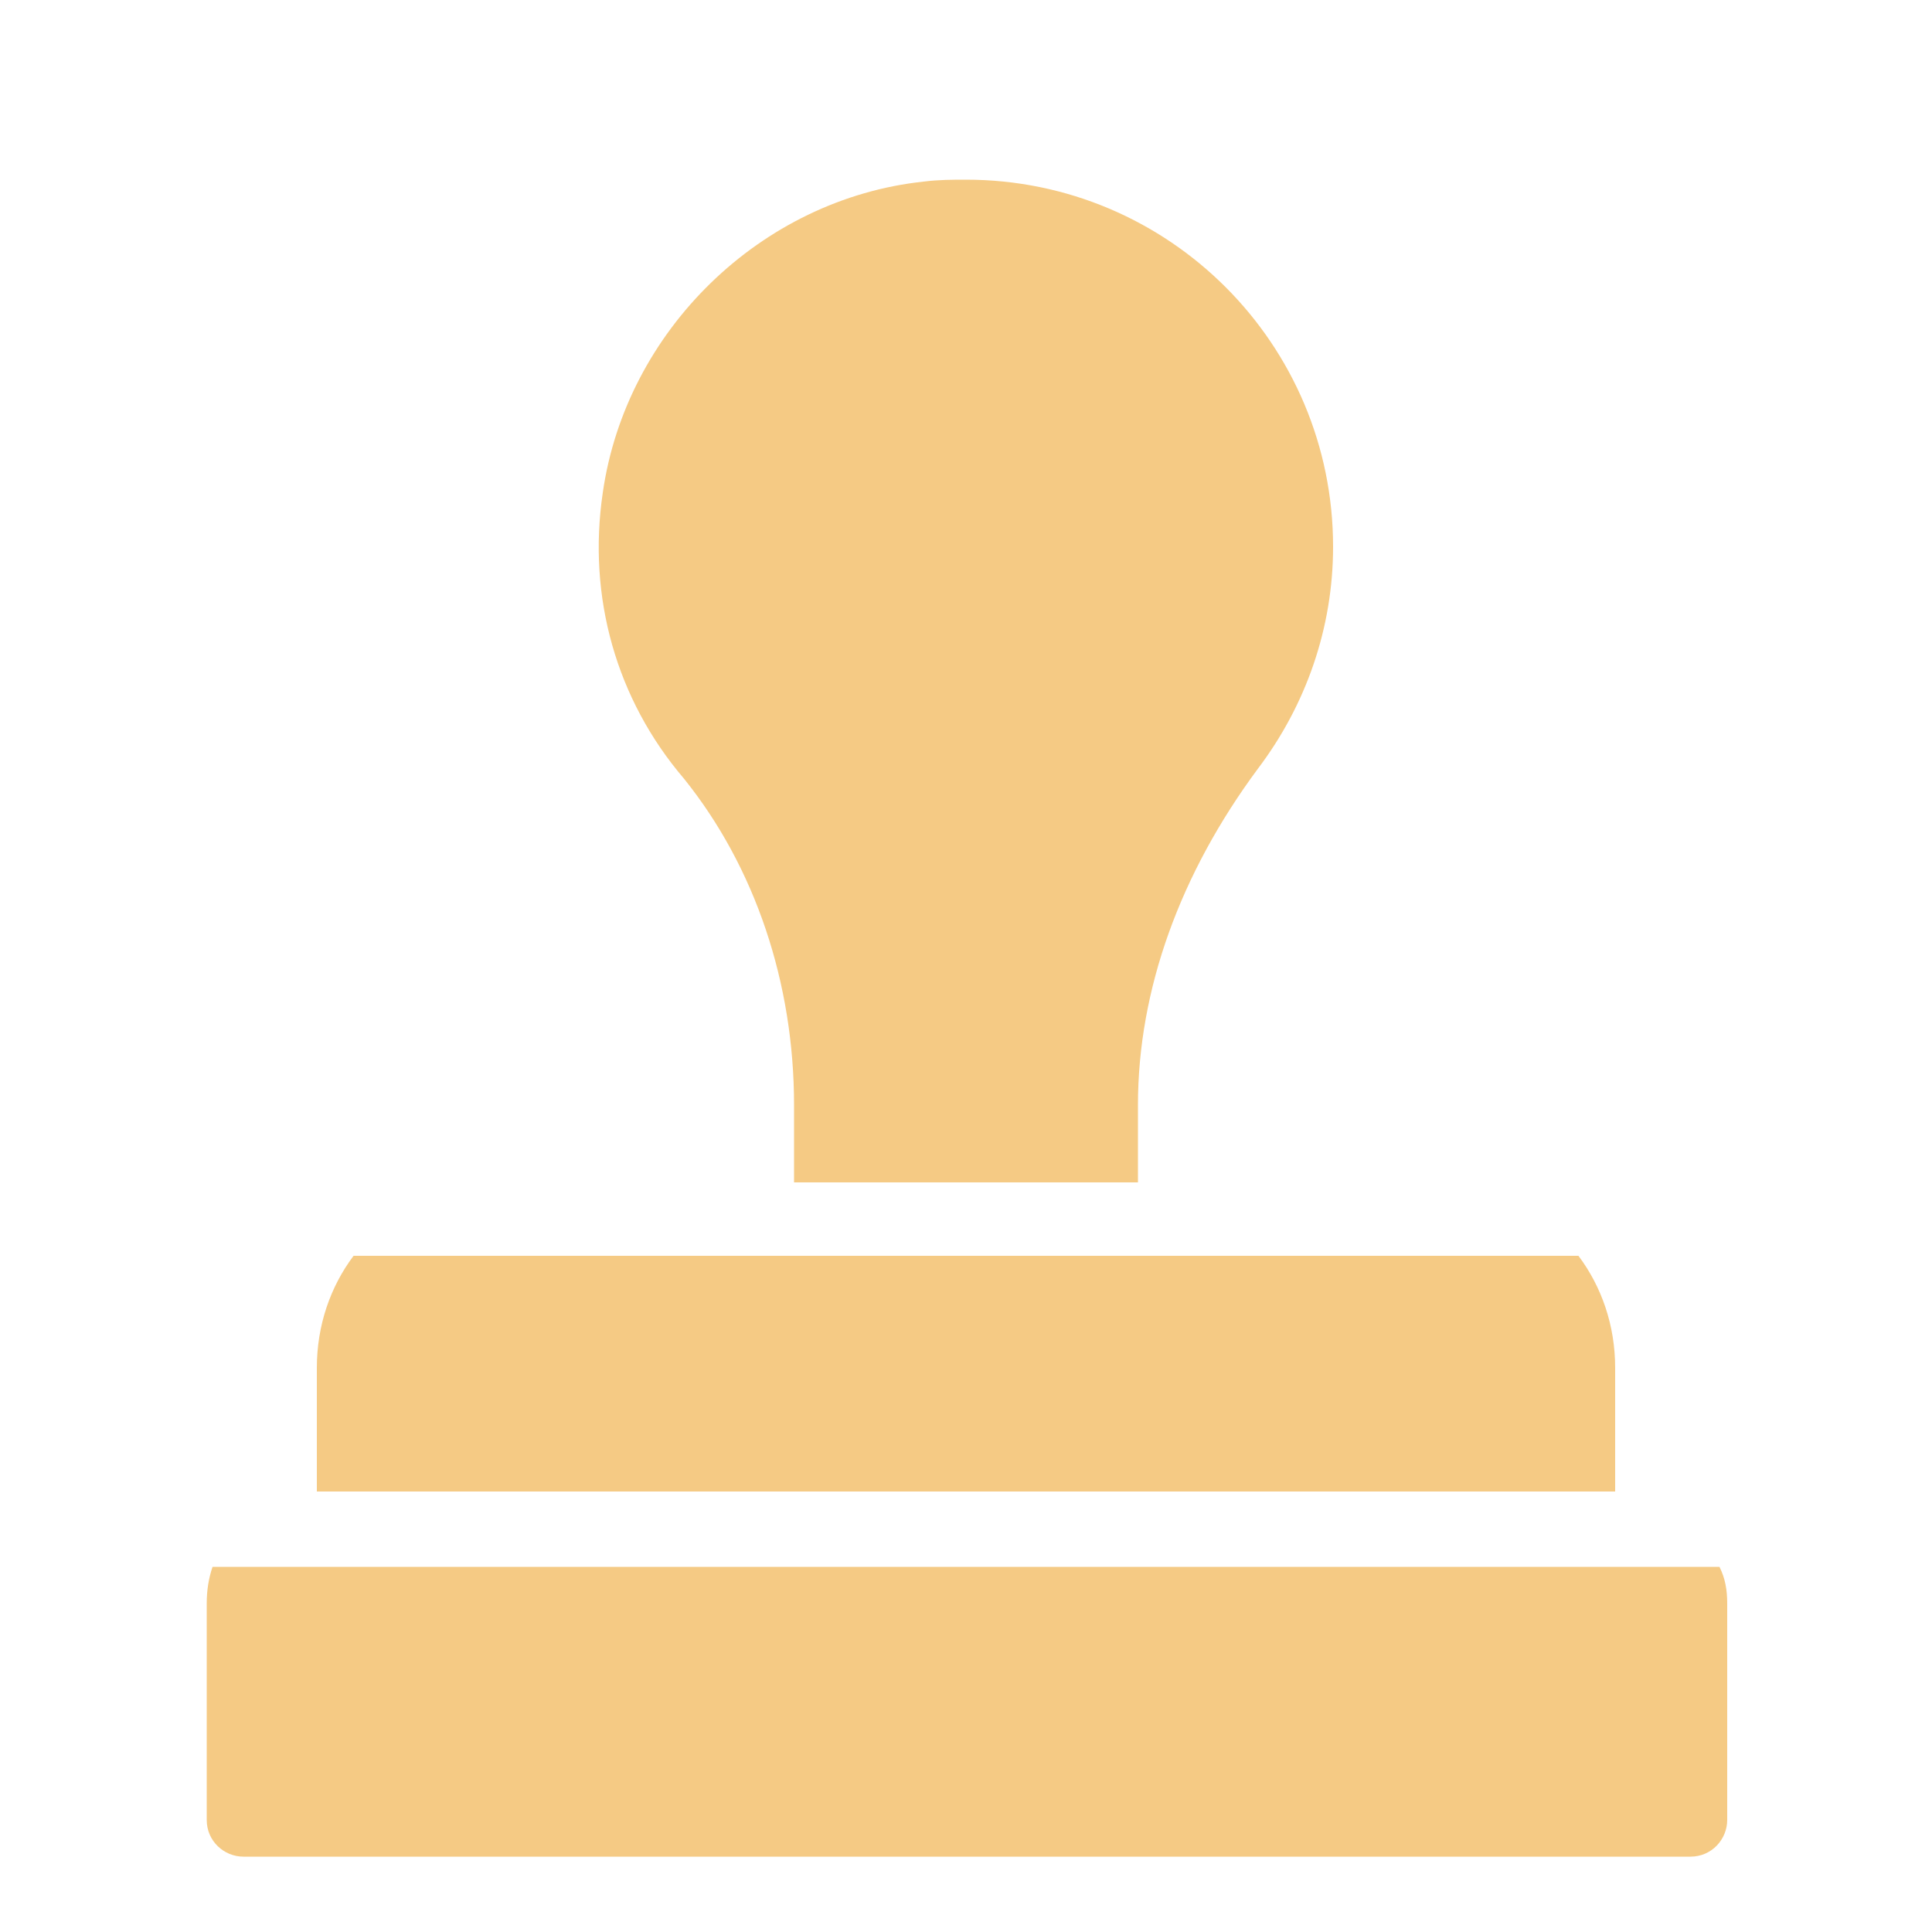
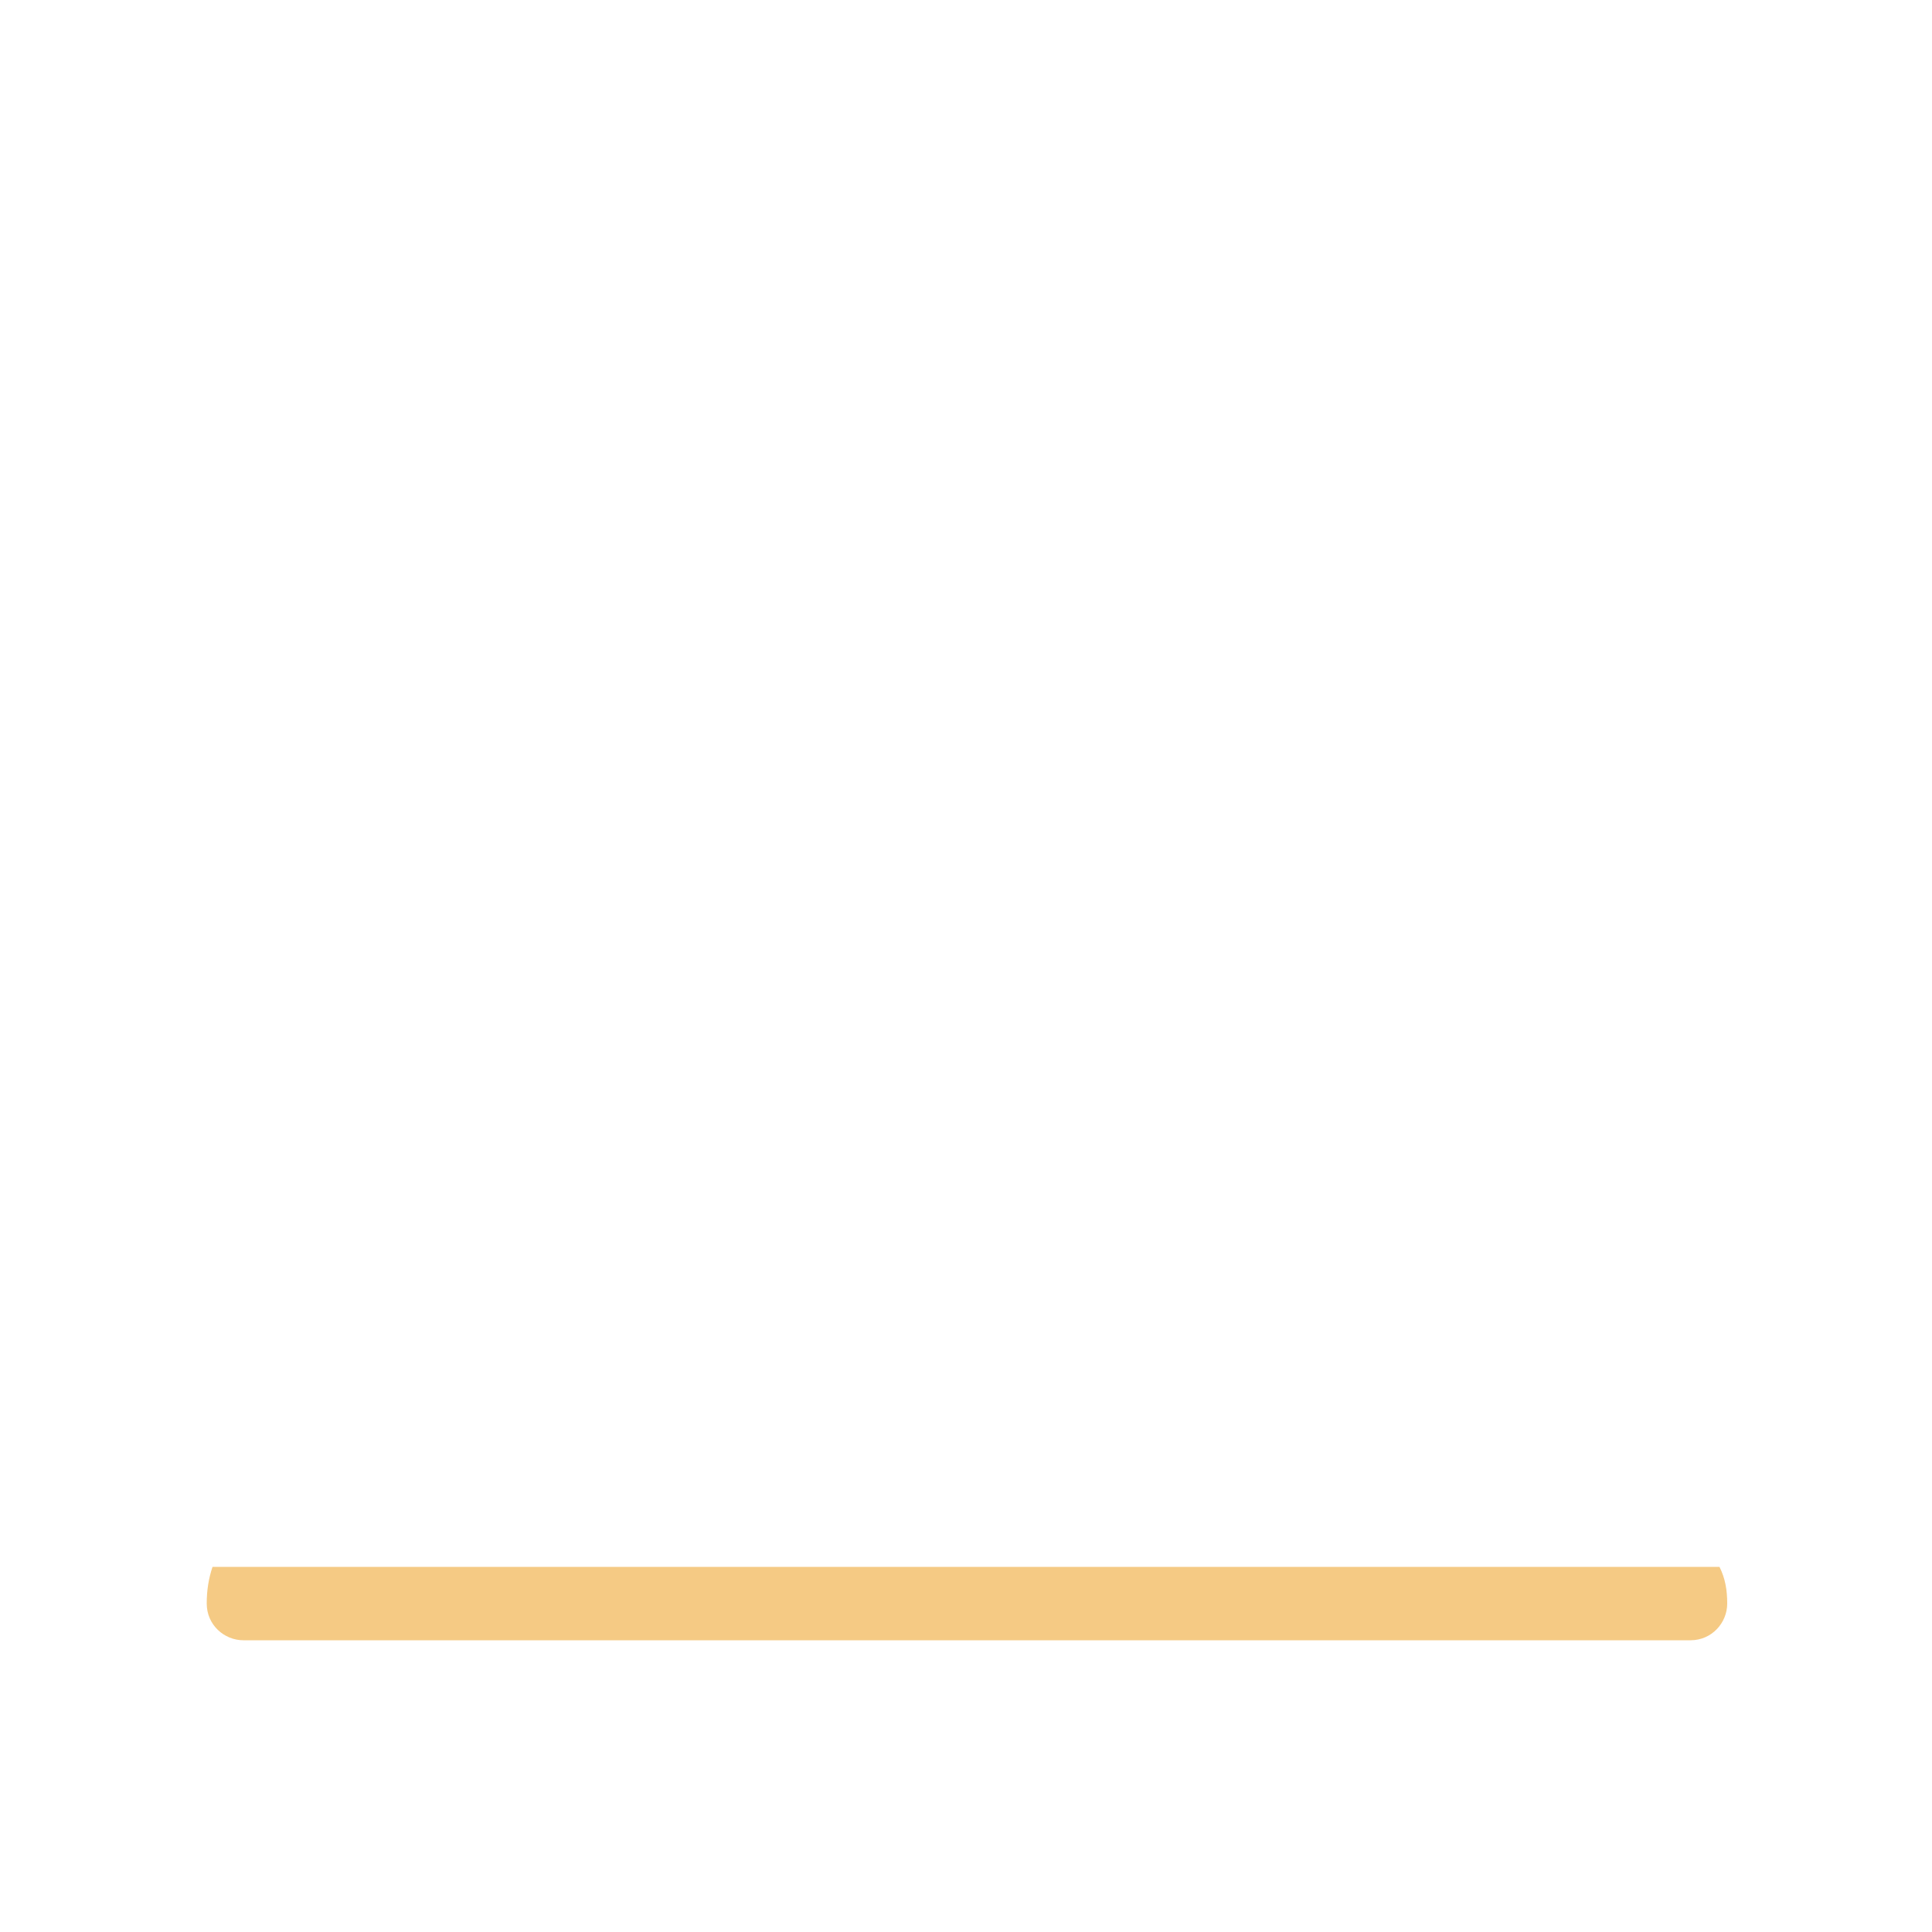
<svg xmlns="http://www.w3.org/2000/svg" version="1.1" id="Layer_1" x="0px" y="0px" viewBox="0 0 100 100" style="enable-background:new 0 0 100 100;" xml:space="preserve">
  <style type="text/css">

	.st0{fill:#F5CA84;}

</style>
  <g>
-     <path class="st0" d="M41.1,57.2v4h17.8v-4c0-6,2.2-12,6.2-17.4c2.5-3.3,3.9-7.3,3.9-11.5c0-10.5-8.5-19-19-19c-0.7,0-1.4,0-2.2,0.1    c-8.4,0.9-15.4,7.7-16.6,16.1c-0.8,5.4,0.7,10.7,4.2,14.8C39.1,44.9,41.1,50.9,41.1,57.2L41.1,57.2z" />
-     <path class="st0" d="M83.6,70.8c0-2.2-0.7-4.2-1.9-5.8H18.3c-1.2,1.6-1.9,3.6-1.9,5.8v6.4h67.2L83.6,70.8z" />
-     <path class="st0" d="M89,81.1H11c-0.2,0.6-0.3,1.2-0.3,1.9v11.2c0,1.1,0.9,1.9,1.9,1.9h74.9c1.1,0,1.9-0.9,1.9-1.9V83    C89.4,82.3,89.3,81.7,89,81.1L89,81.1z" />
+     <path class="st0" d="M89,81.1H11c-0.2,0.6-0.3,1.2-0.3,1.9c0,1.1,0.9,1.9,1.9,1.9h74.9c1.1,0,1.9-0.9,1.9-1.9V83    C89.4,82.3,89.3,81.7,89,81.1L89,81.1z" />
  </g>
</svg>